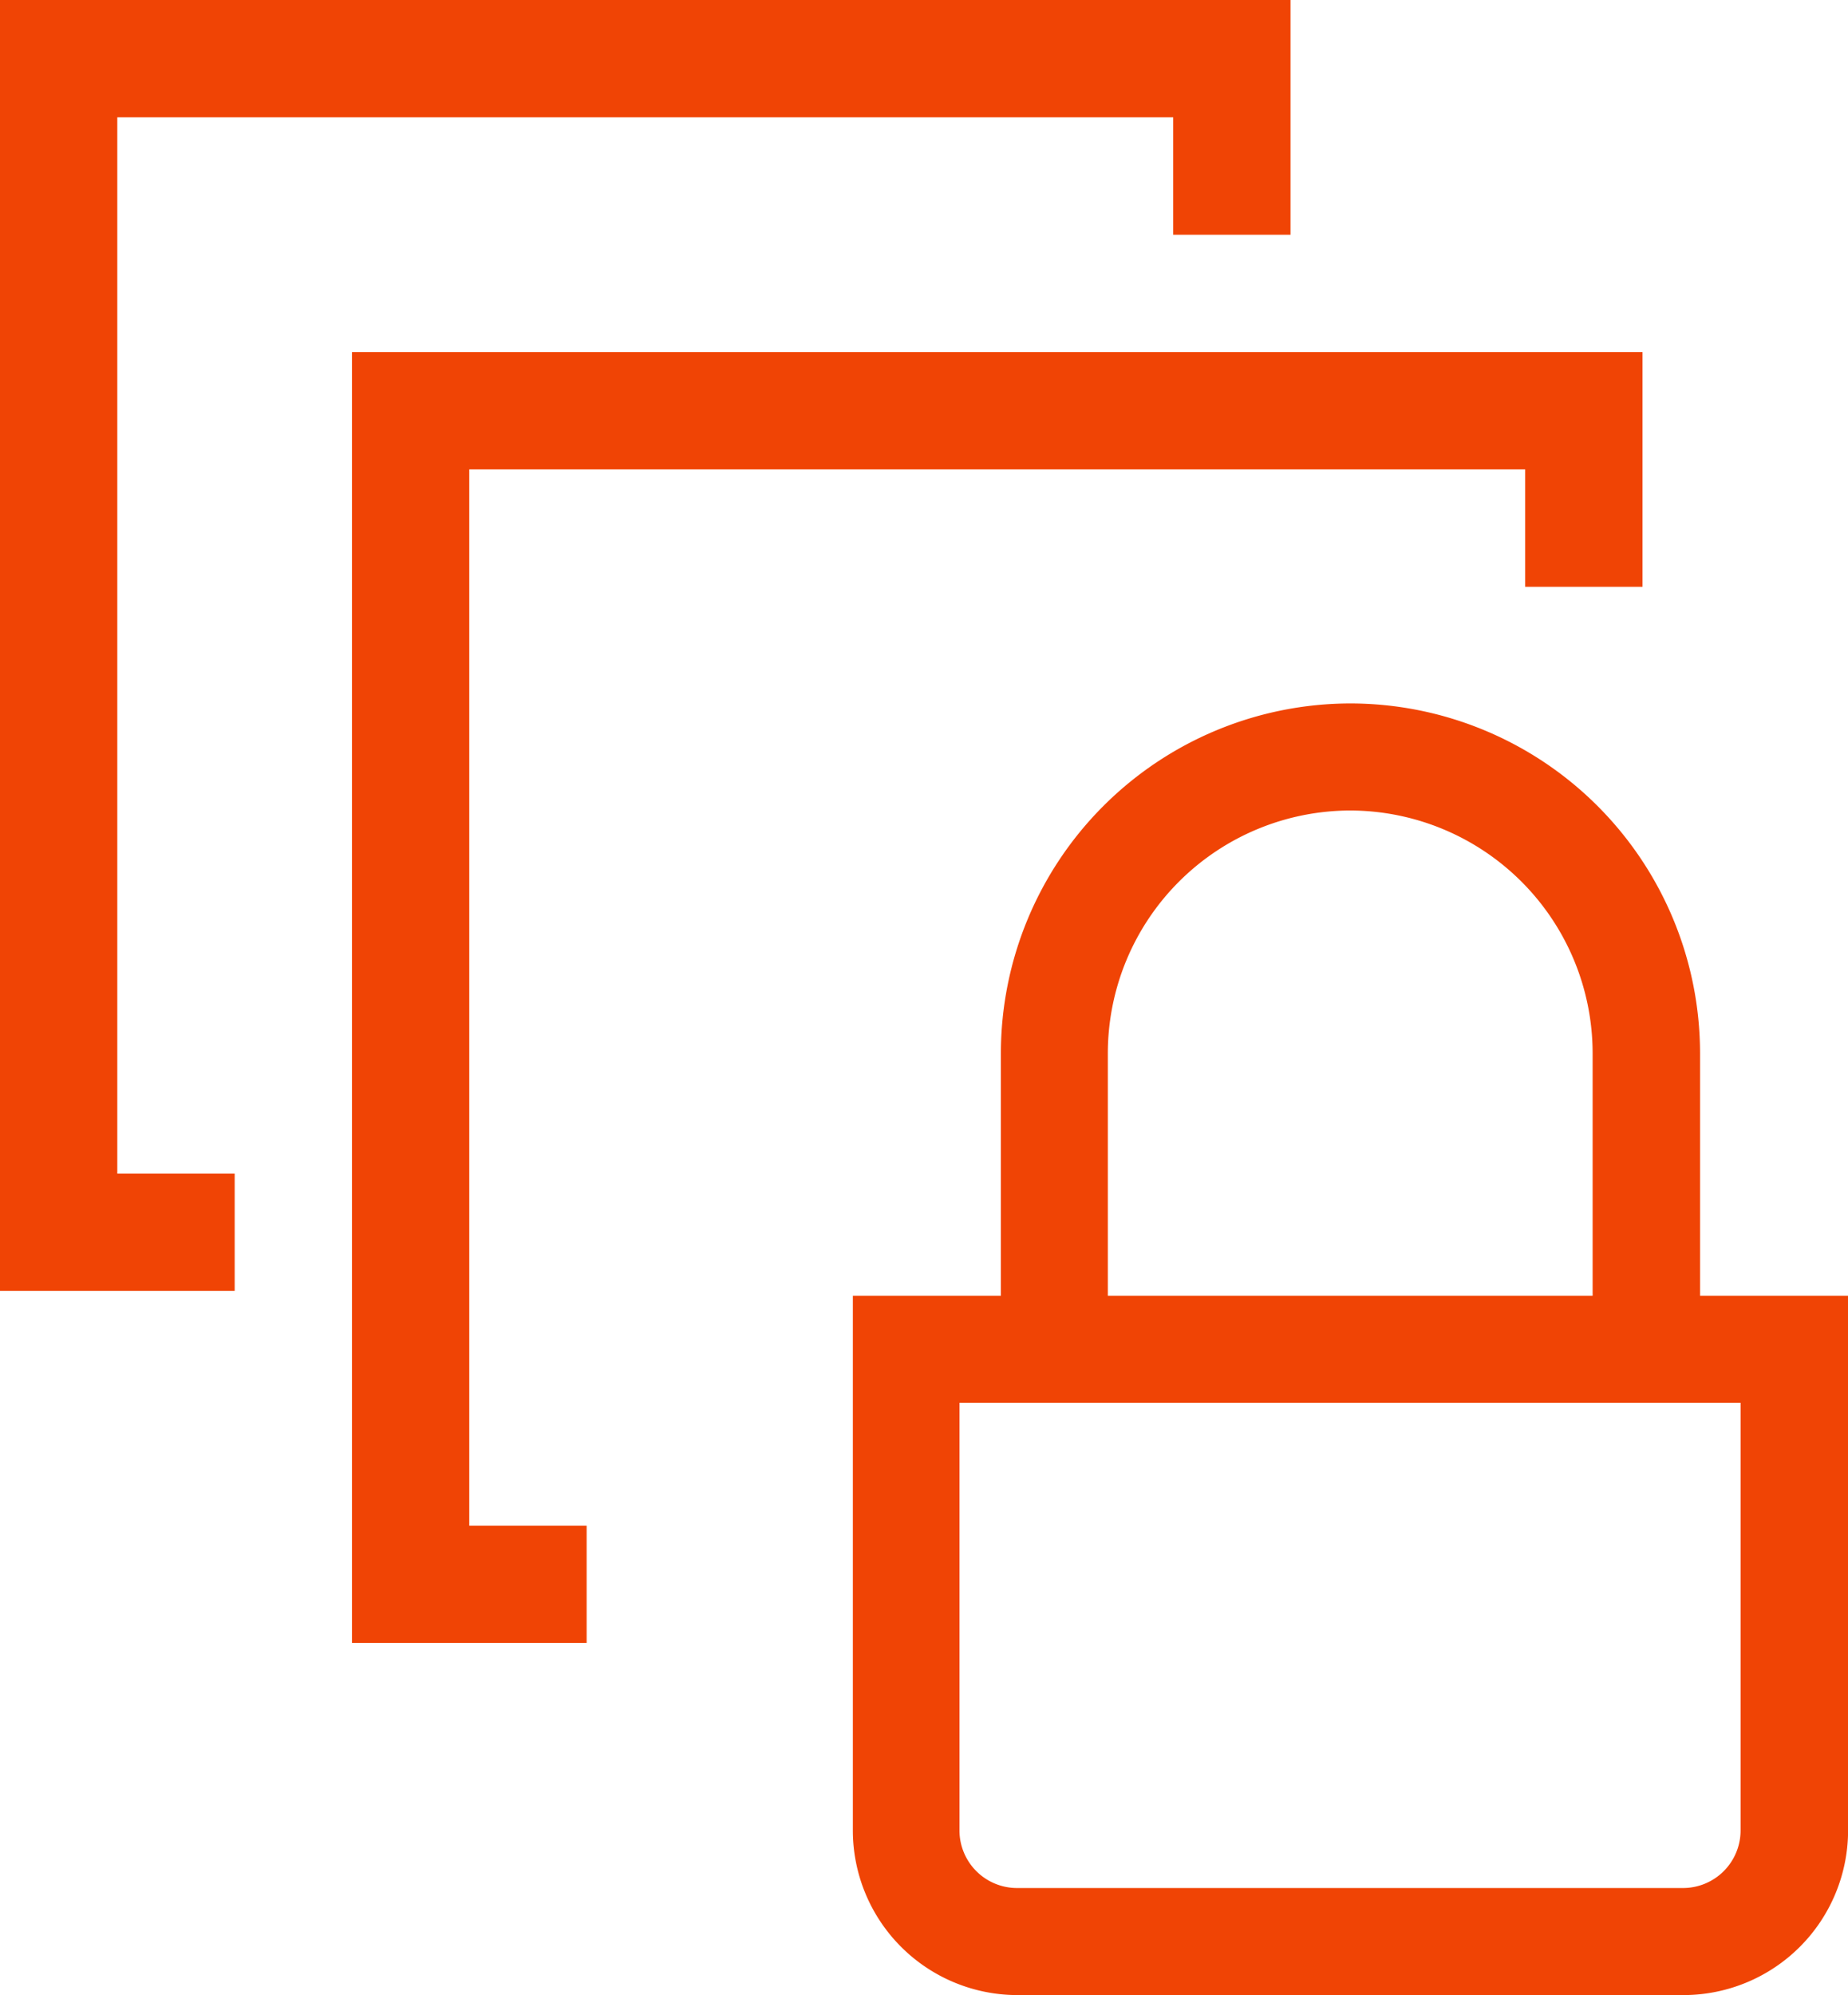
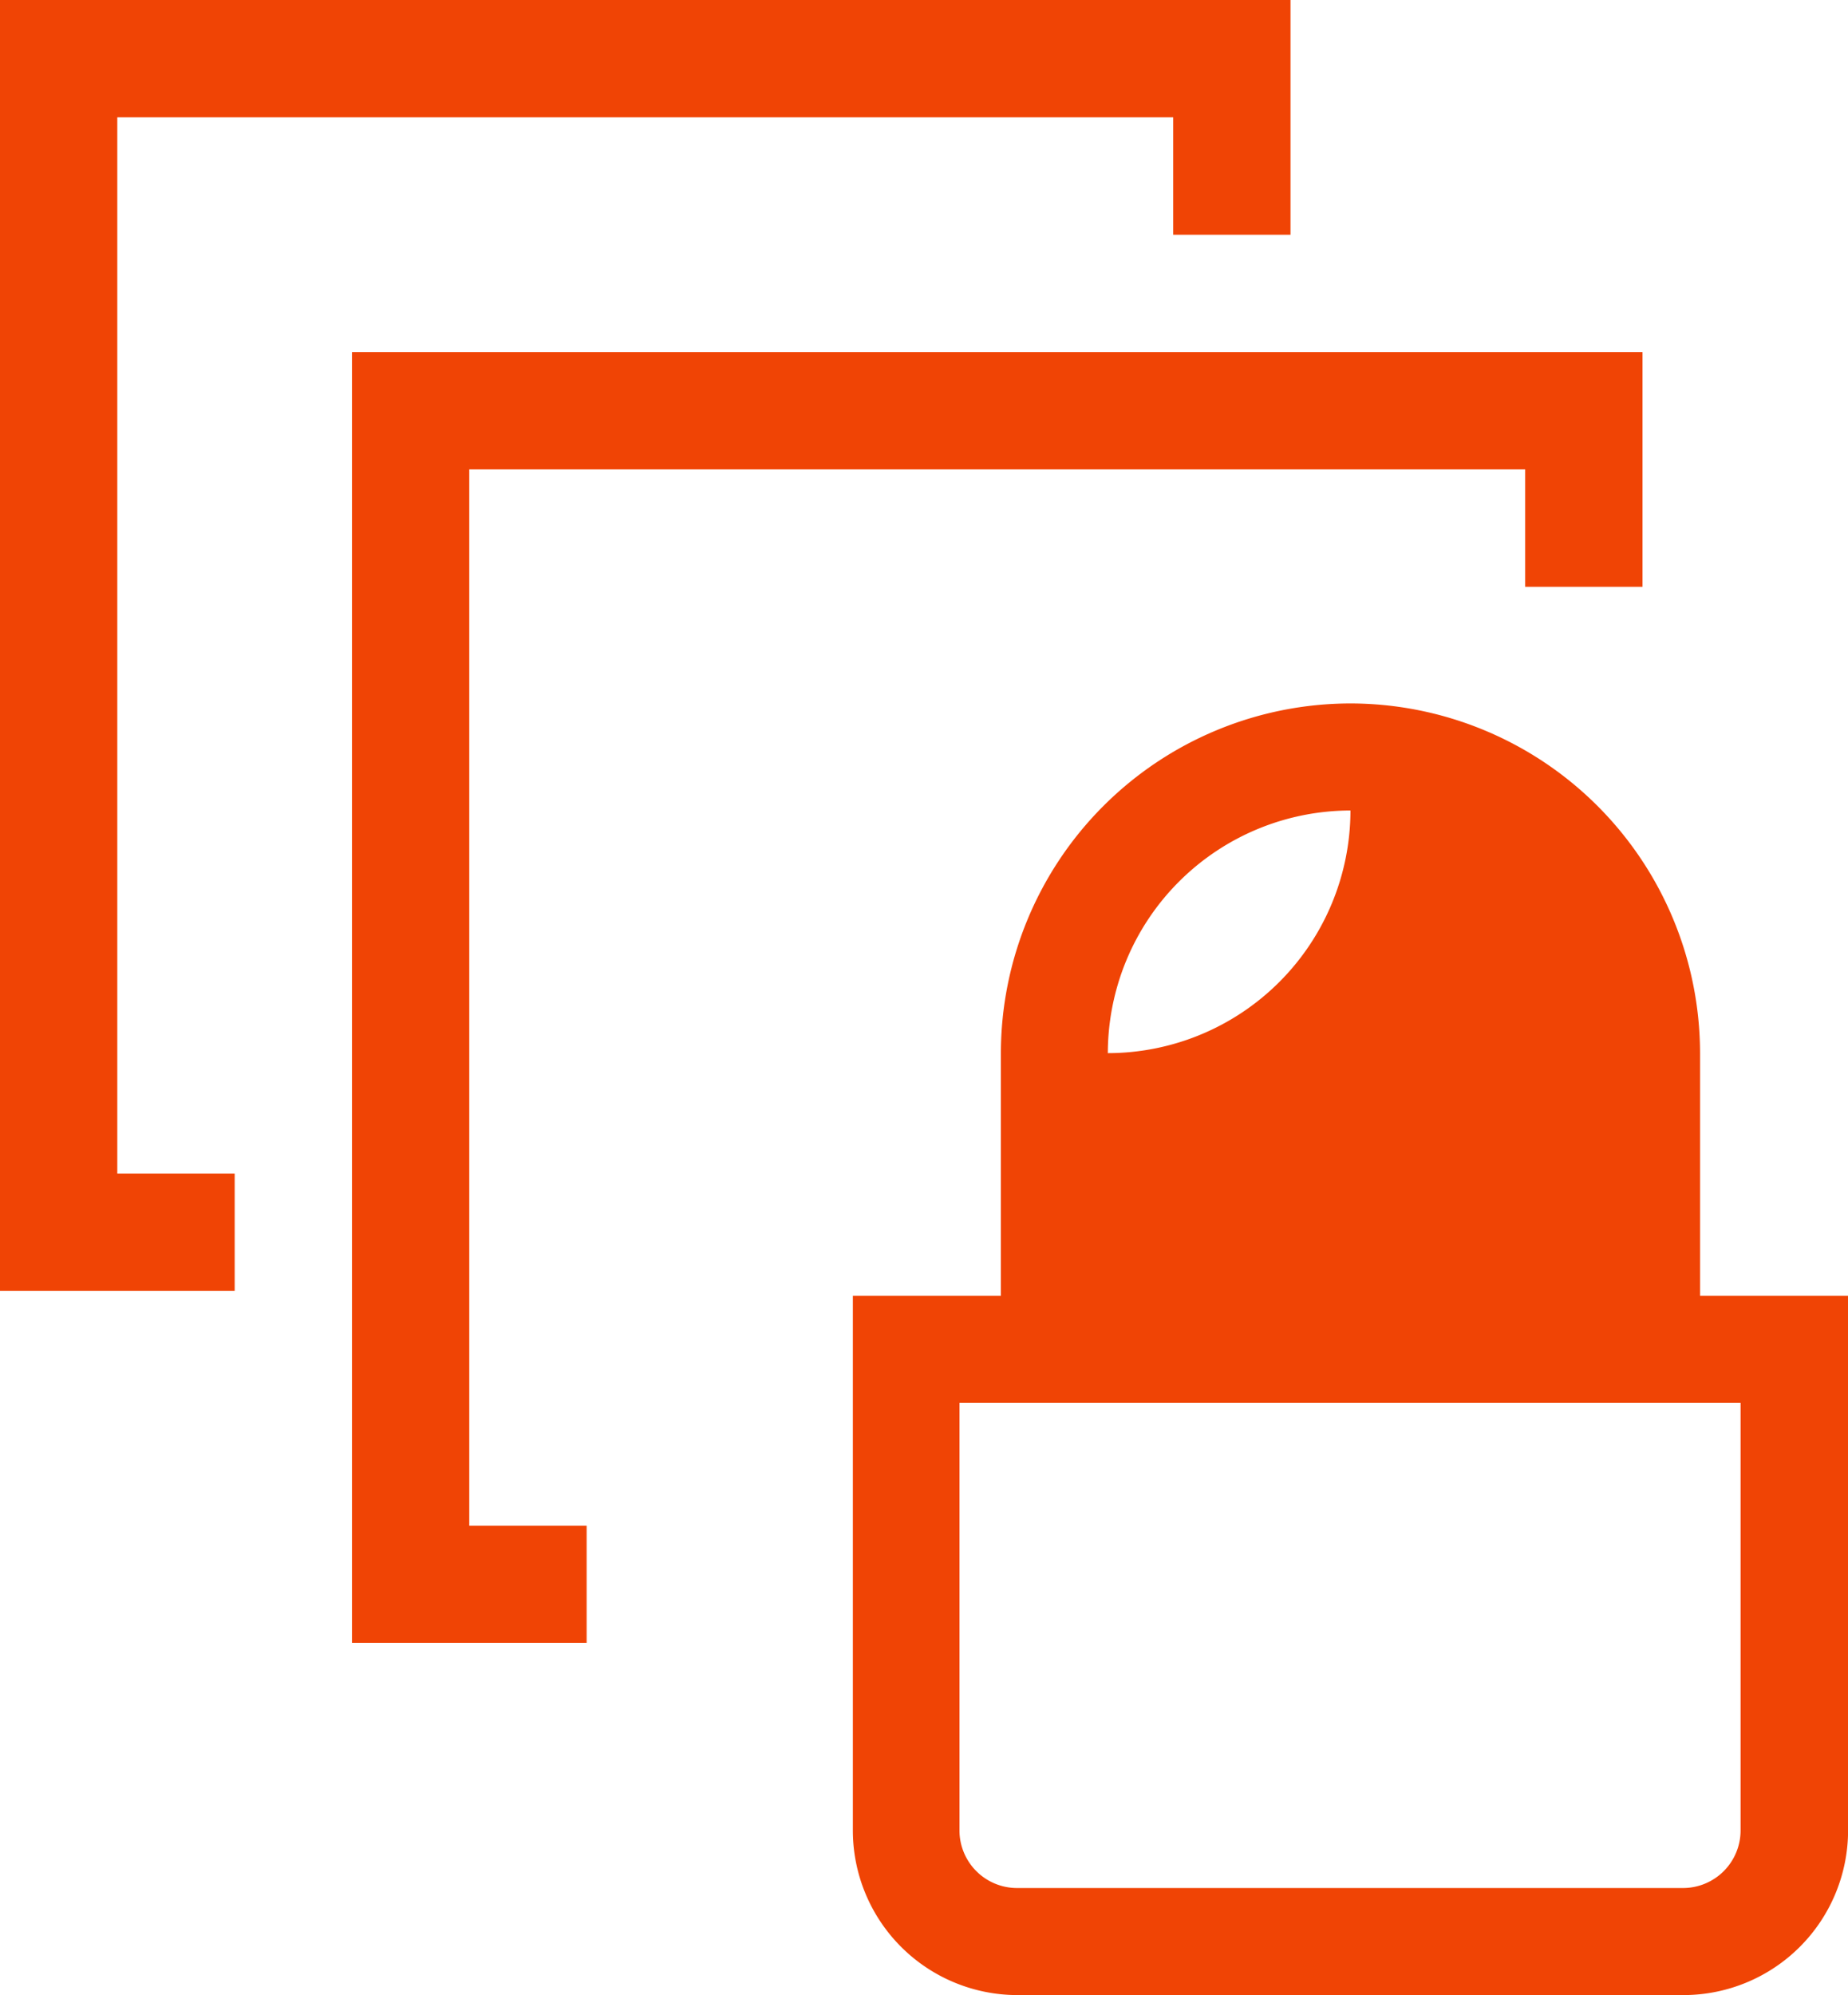
<svg xmlns="http://www.w3.org/2000/svg" width="23.207" height="25.046" viewBox="0 0 23.207 25.046">
-   <path id="blueprint-lock-svgrepo-com" d="M16.959,8.831a4.395,4.395,0,0,1,4.39,4.39v3.046h1.859V22.98a2.068,2.068,0,0,1-2.066,2.066H12.776A2.068,2.068,0,0,1,10.71,22.98V16.267h1.859V13.221A4.395,4.395,0,0,1,16.959,8.831Zm4.9,8.779h-9.81v5.37a.723.723,0,0,0,.722.722h8.365a.723.723,0,0,0,.722-.722v-5.37ZM20.626,4.42V7.367H19.153V5.893H5.893v13.26H7.367v1.473H4.42V4.42Zm-3.668,5.755a3.05,3.05,0,0,0-3.046,3.046v3.046H20V13.221A3.05,3.05,0,0,0,16.959,10.175ZM16.206,0V2.947H14.733V1.473H1.473v13.26H2.947v1.473H0V0Z" fill="#f04405" fill-rule="evenodd" />
+   <path id="blueprint-lock-svgrepo-com" d="M16.959,8.831a4.395,4.395,0,0,1,4.39,4.39v3.046h1.859V22.98a2.068,2.068,0,0,1-2.066,2.066H12.776A2.068,2.068,0,0,1,10.71,22.98V16.267h1.859V13.221A4.395,4.395,0,0,1,16.959,8.831Zm4.9,8.779h-9.81v5.37a.723.723,0,0,0,.722.722h8.365a.723.723,0,0,0,.722-.722v-5.37ZM20.626,4.42V7.367H19.153V5.893H5.893v13.26H7.367v1.473H4.42V4.42Zm-3.668,5.755a3.05,3.05,0,0,0-3.046,3.046v3.046V13.221A3.05,3.05,0,0,0,16.959,10.175ZM16.206,0V2.947H14.733V1.473H1.473v13.26H2.947v1.473H0V0Z" fill="#f04405" fill-rule="evenodd" />
</svg>